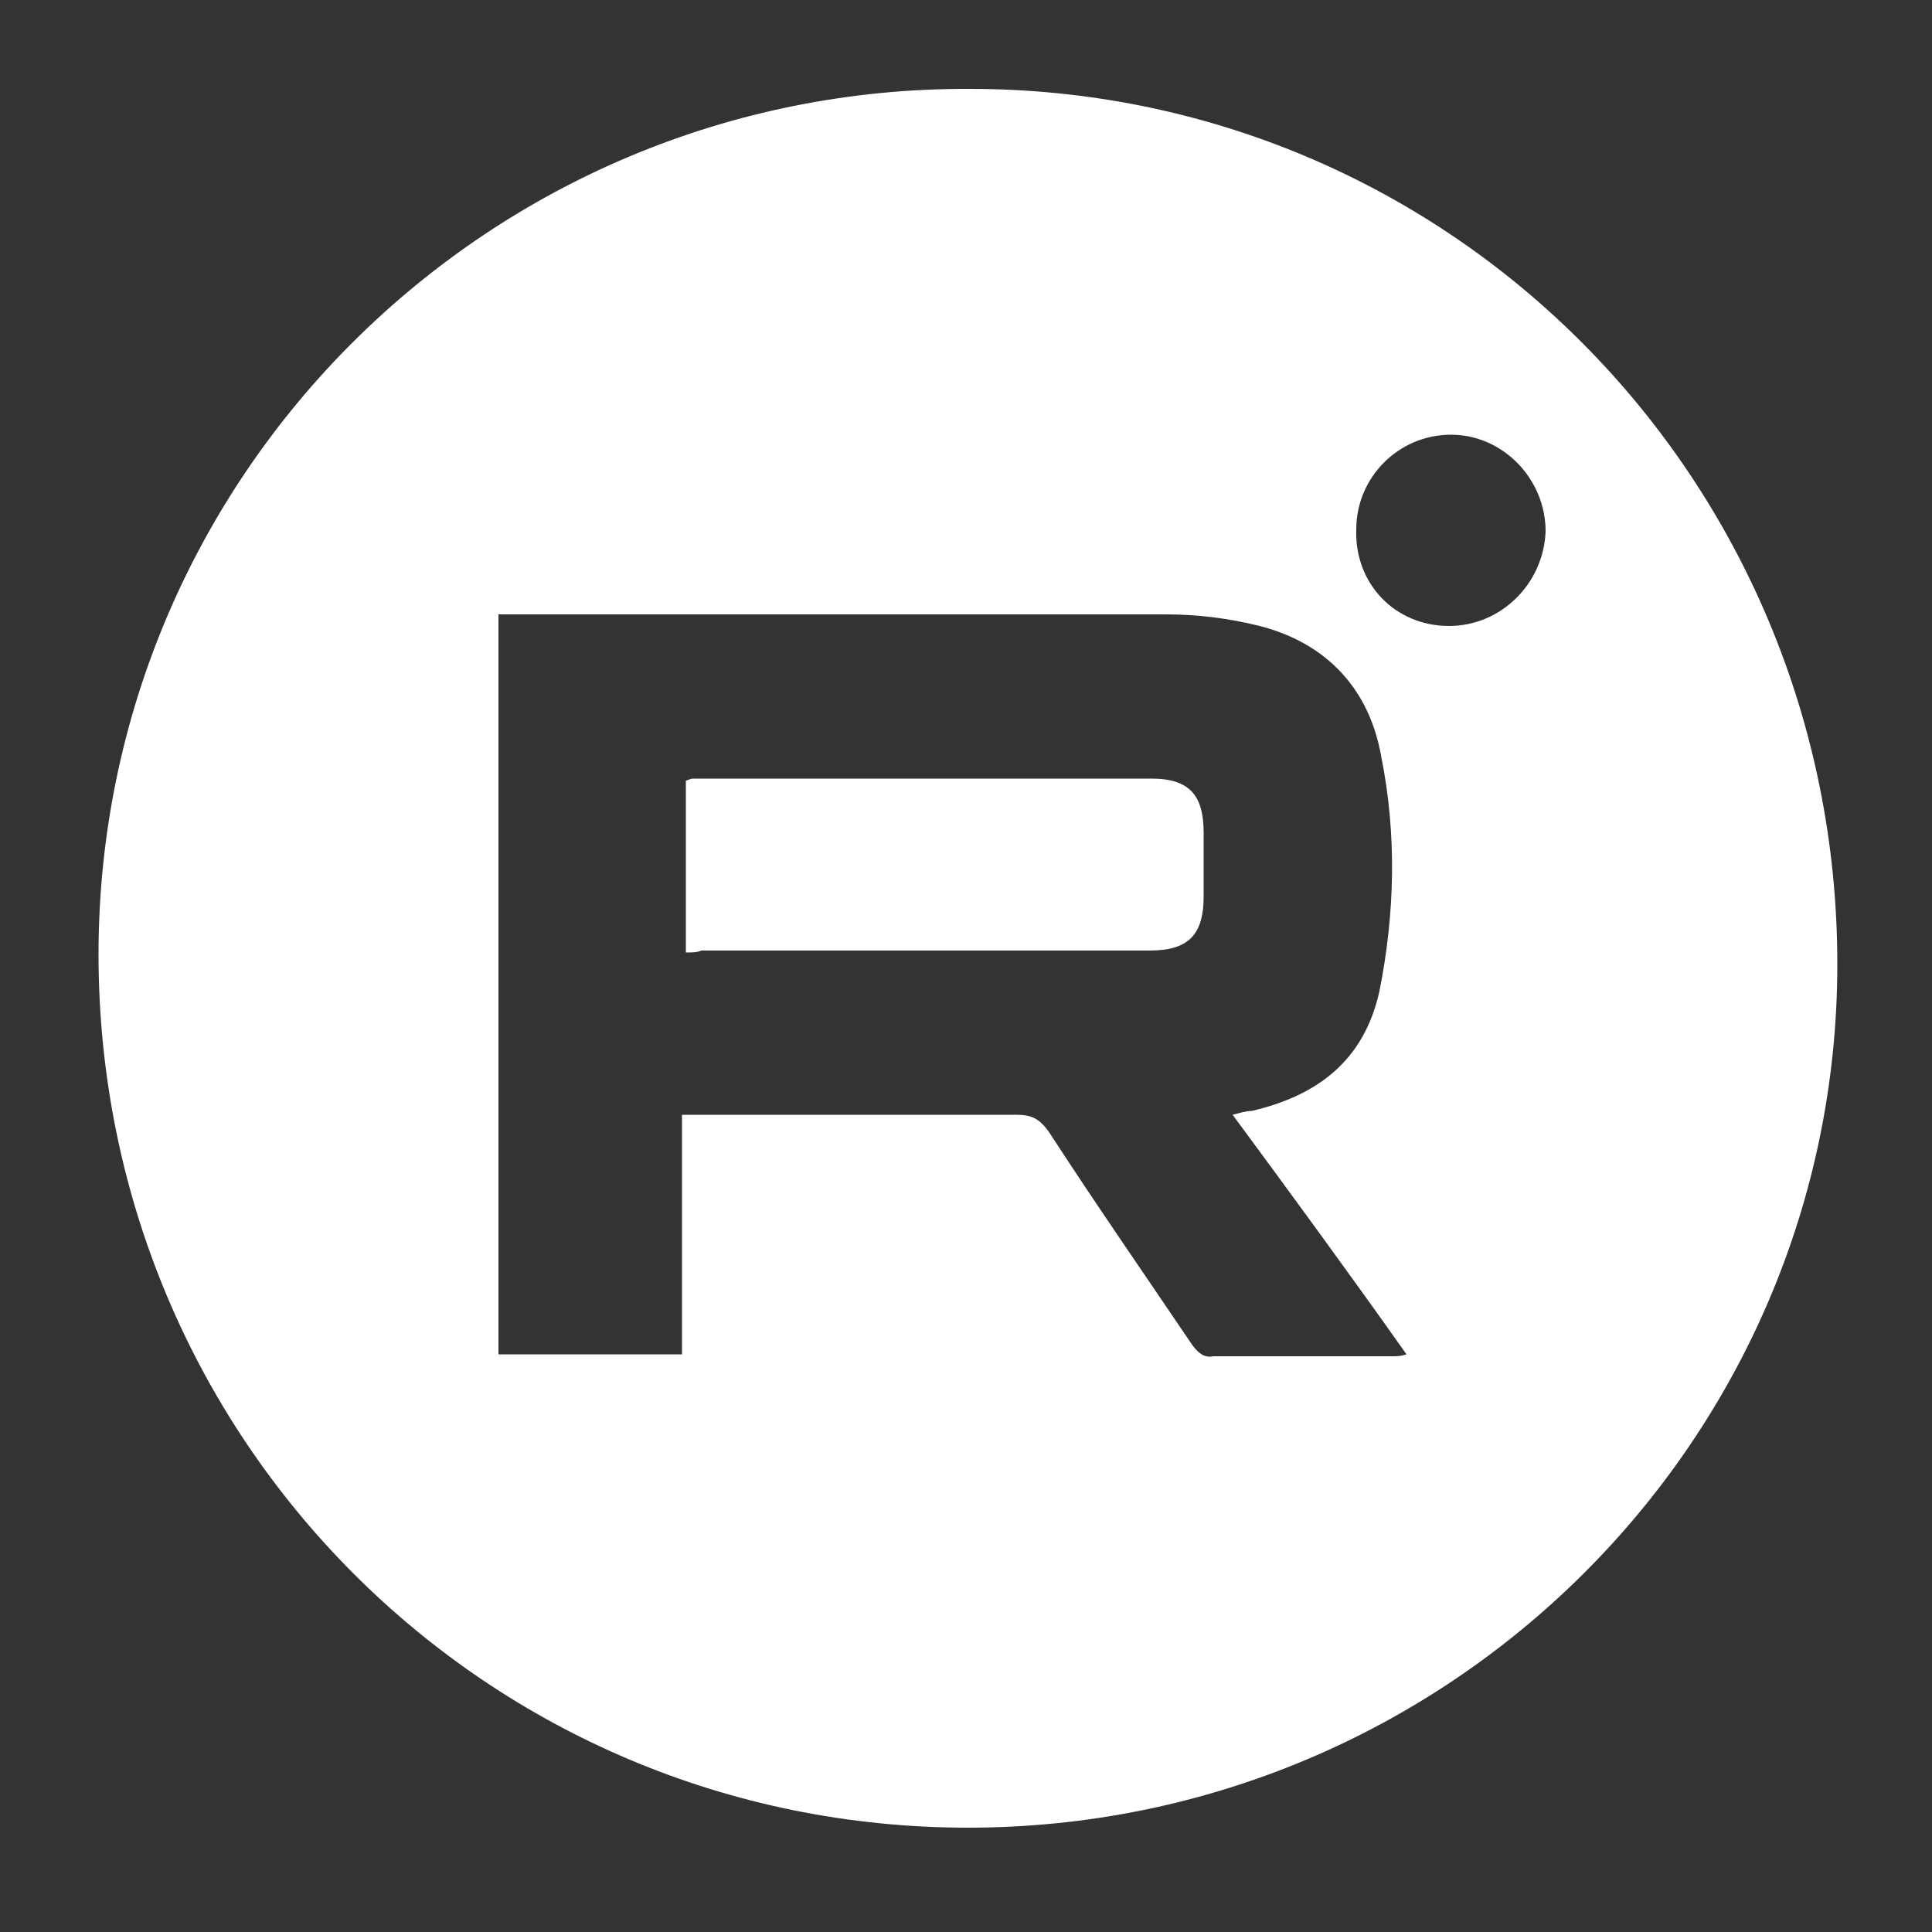
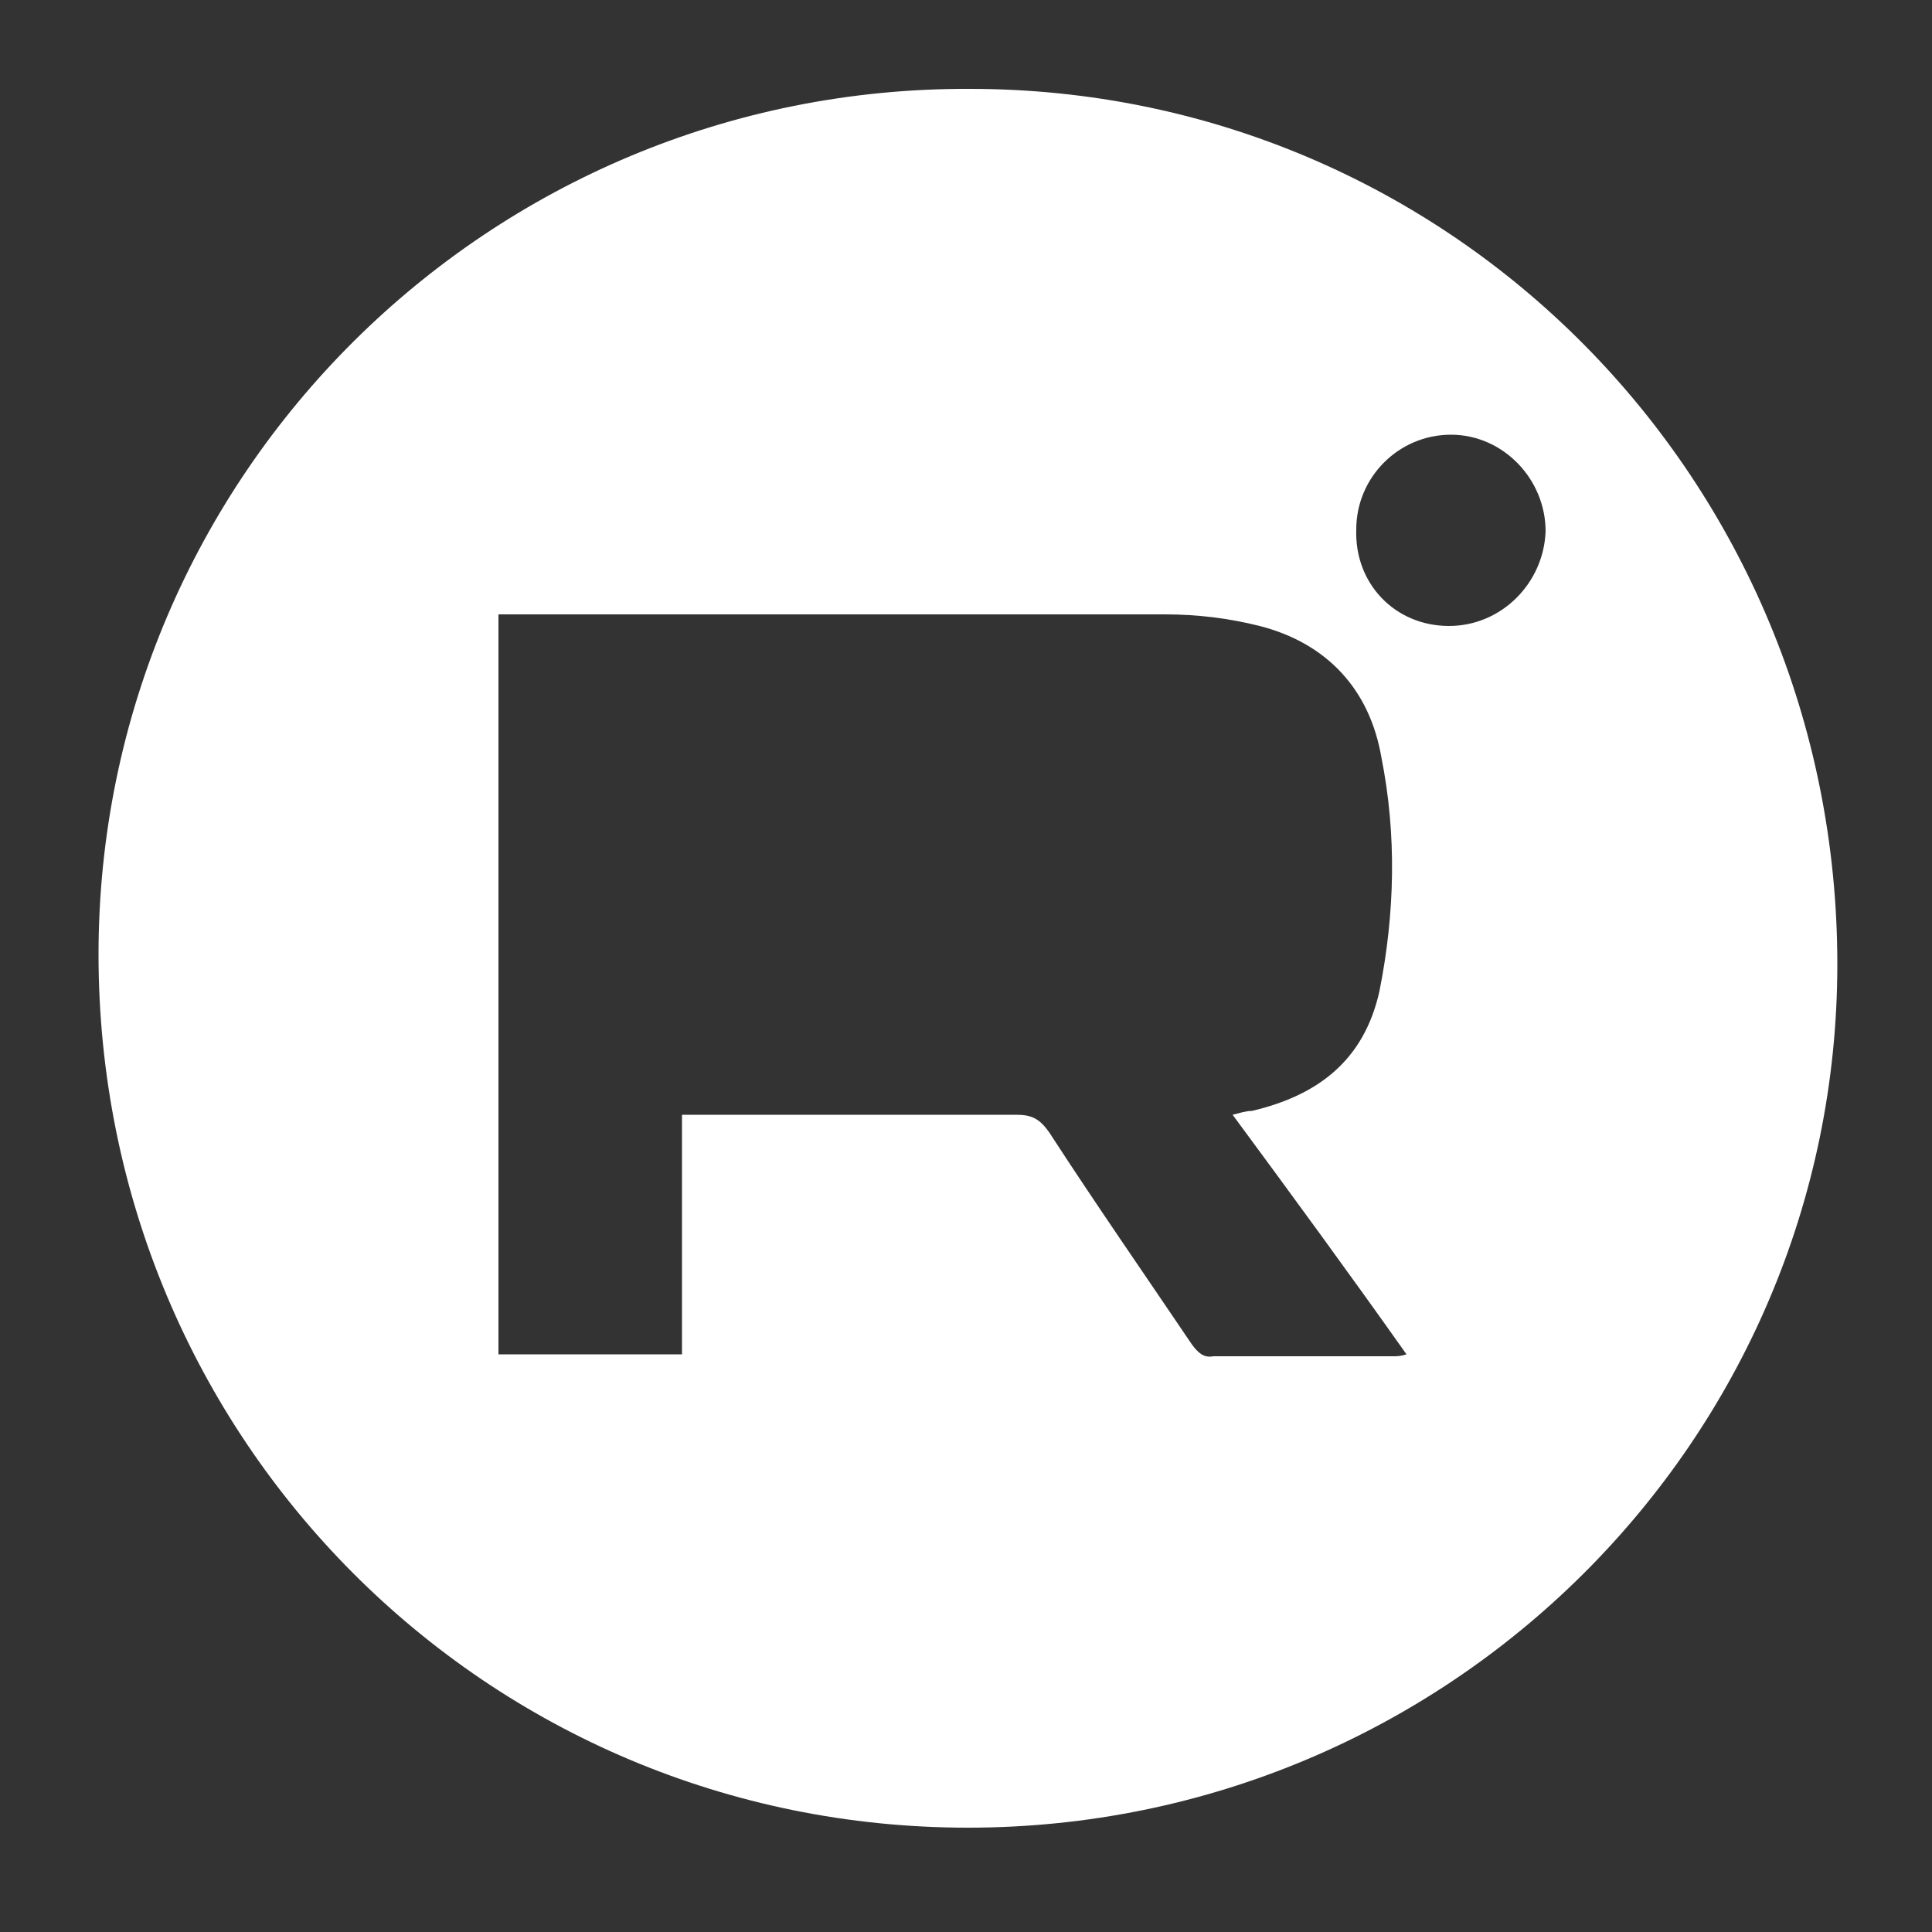
<svg xmlns="http://www.w3.org/2000/svg" version="1.1" id="Layer_1" x="0px" y="0px" viewBox="0 0 100 100" style="enable-background:new 0 0 100 100;" xml:space="preserve">
  <rect x="0" y="0" width="100" height="100" fill="#333333" stroke="none" />
  <style type="text/css">
	.st0{fill:#FFFFFF;}
</style>
  <g>
    <path class="st0" d="M50.1,94.6c-24.9,0-45-20.1-45-45.2c0-24.8,20.2-44.9,45.1-44.8c24.9,0,44.9,20.2,44.9,45.3   C95.1,74.6,74.9,94.6,50.1,94.6z M63.8,57.7c0.4-0.1,0.7-0.2,1-0.2c3.4-0.8,5.8-2.6,6.6-6.2c0.8-4,0.9-8.1,0.1-12.1   c-0.6-3.5-2.8-5.9-6.3-6.8c-1.6-0.4-3.2-0.6-4.9-0.6c-11.2,0-22.3,0-33.5,0c-0.3,0-0.6,0-1,0c0,12.9,0,25.6,0,38.3   c3.2,0,6.3,0,9.5,0c0-4.2,0-8.3,0-12.4c0.4,0,0.8,0,1.1,0c5.4,0,10.8,0,16.2,0c0.8,0,1.2,0.2,1.7,0.9c2.4,3.7,4.9,7.3,7.4,11   c0.3,0.4,0.6,0.7,1.1,0.6c3.1,0,6.2,0,9.3,0c0.2,0,0.4,0,0.7-0.1C69.9,66,66.9,61.9,63.8,57.7z M75,32.4c2.7,0,4.9-2.2,5-4.9   c0-2.7-2.2-5-4.9-5c-2.7,0-4.9,2.2-4.9,4.9C70.1,30.2,72.2,32.4,75,32.4z" />
-     <path class="st0" d="M35.5,49.3c0-3,0-5.9,0-8.9c0.1,0,0.2-0.1,0.4-0.1c7.9,0,15.8,0,23.7,0c2,0,2.7,0.9,2.7,2.8c0,1.1,0,2.2,0,3.3   c0,2-0.8,2.8-2.8,2.8c-4.5,0-8.9,0-13.4,0c-3.3,0-6.5,0-9.8,0C36.1,49.3,35.8,49.3,35.5,49.3z" />
  </g>
</svg>